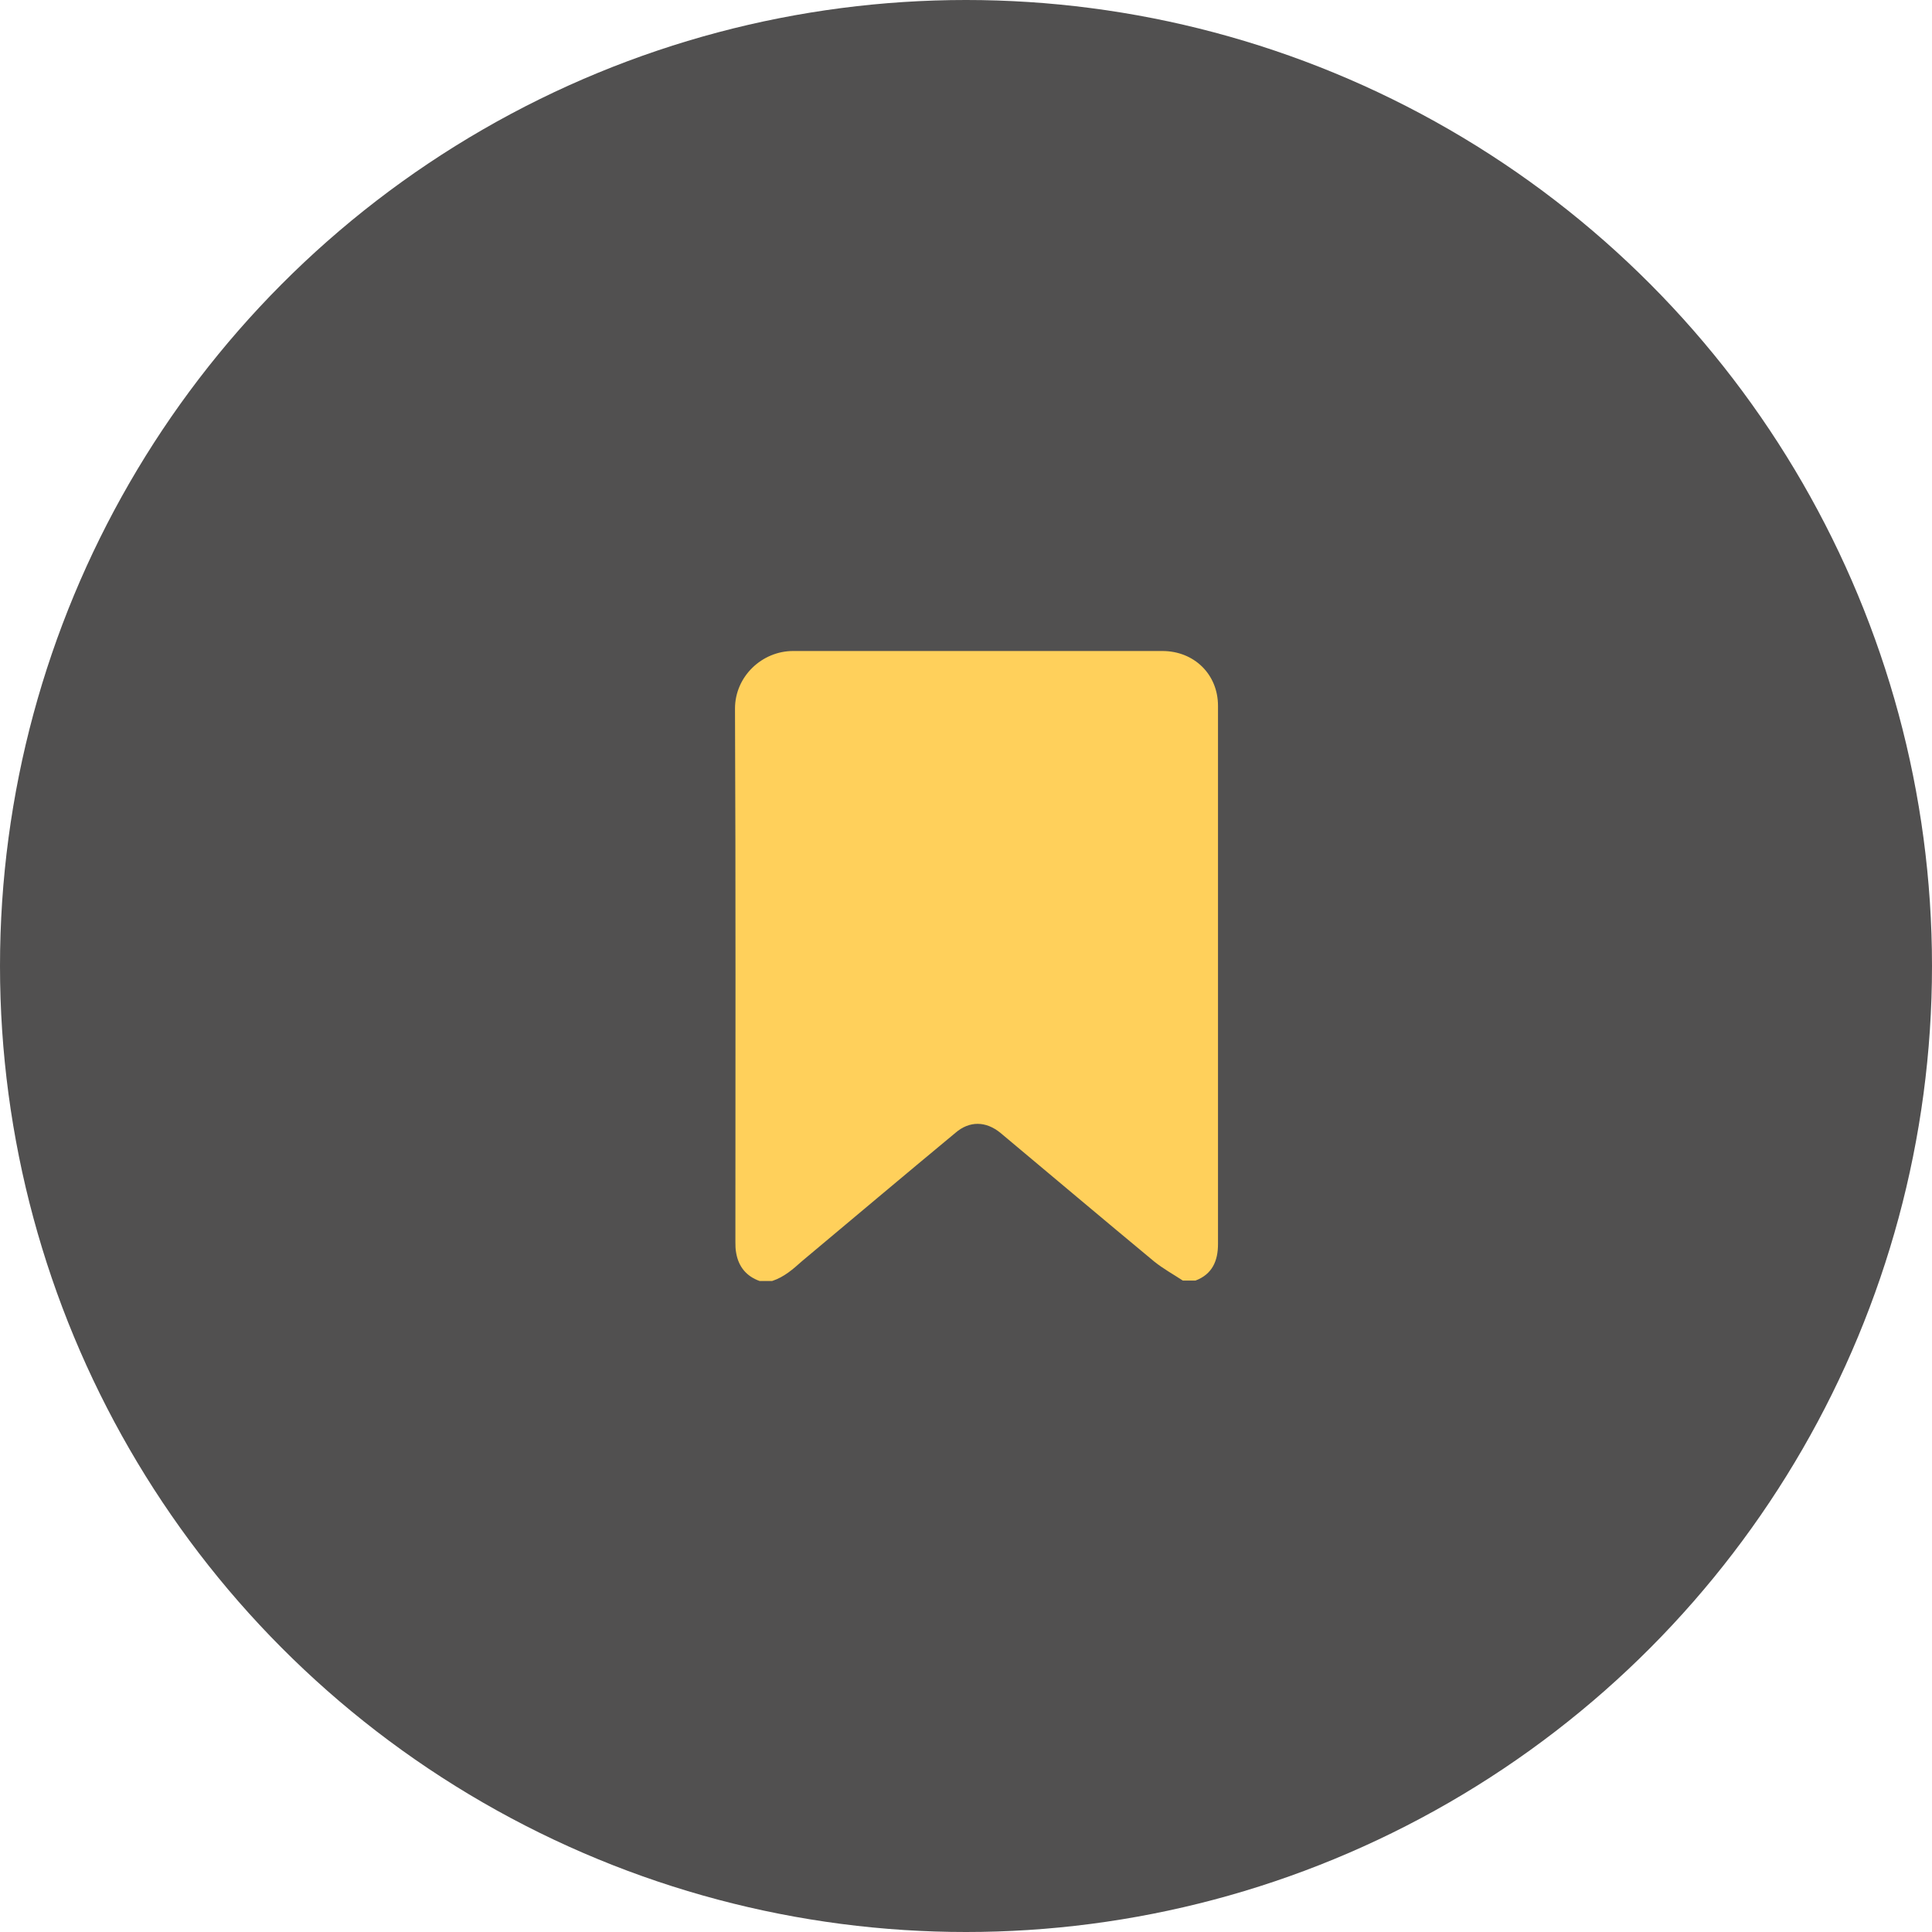
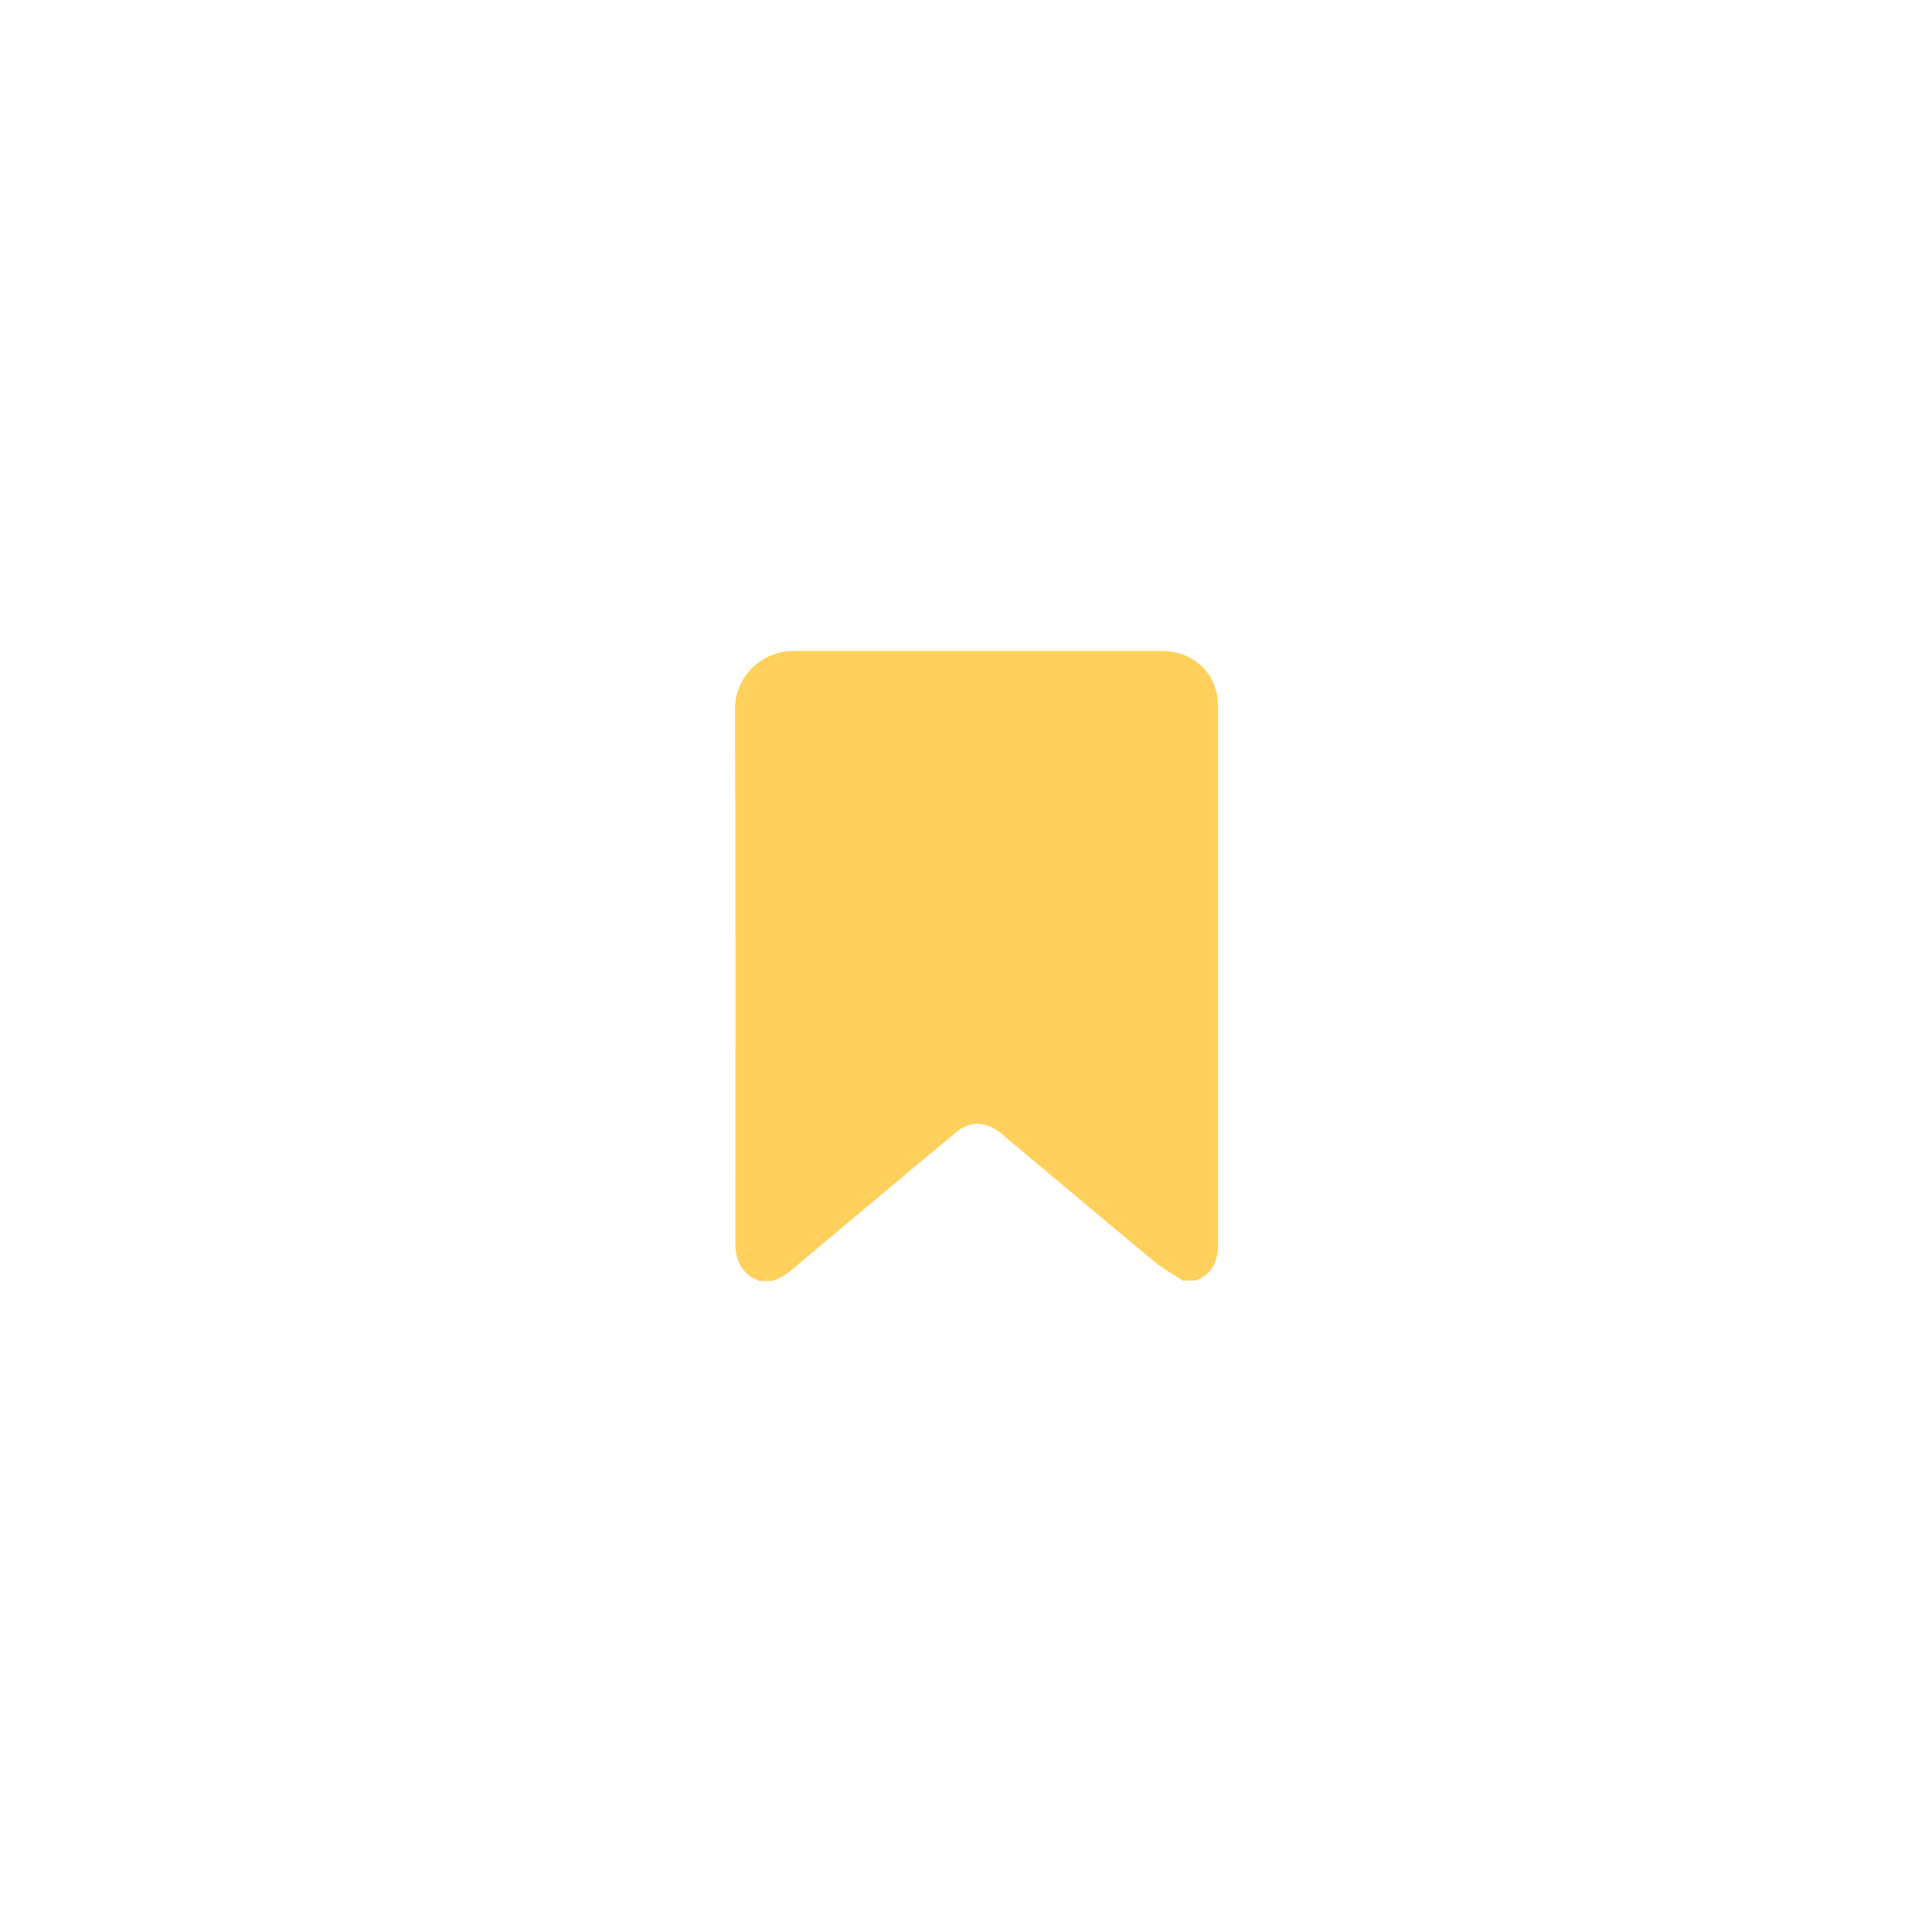
<svg xmlns="http://www.w3.org/2000/svg" width="92" height="92" viewBox="0 0 92 92" fill="none">
-   <circle cx="46" cy="46" r="46" fill="#515050" />
  <path d="M36.768 61C36.576 61 36.364 61 36.172 61C35.538 60.773 35.173 60.319 35.058 59.677C35.019 59.488 35.019 59.299 35.019 59.129C35.019 50.66 35.038 42.21 35 33.741C35 32.21 36.287 31 37.767 31C43.627 31 49.488 31 55.348 31C56.866 31 58 32.115 58 33.609C58 42.153 58 50.697 58 59.242C58 60.036 57.731 60.679 56.924 60.981C56.732 60.981 56.52 60.981 56.328 60.981C55.867 60.679 55.387 60.414 54.964 60.074C52.524 58.051 50.084 55.99 47.643 53.949C46.952 53.382 46.164 53.363 45.491 53.949C43.051 55.972 40.63 58.013 38.19 60.055C37.767 60.433 37.344 60.811 36.768 61Z" fill="#FFD05B" />
</svg>